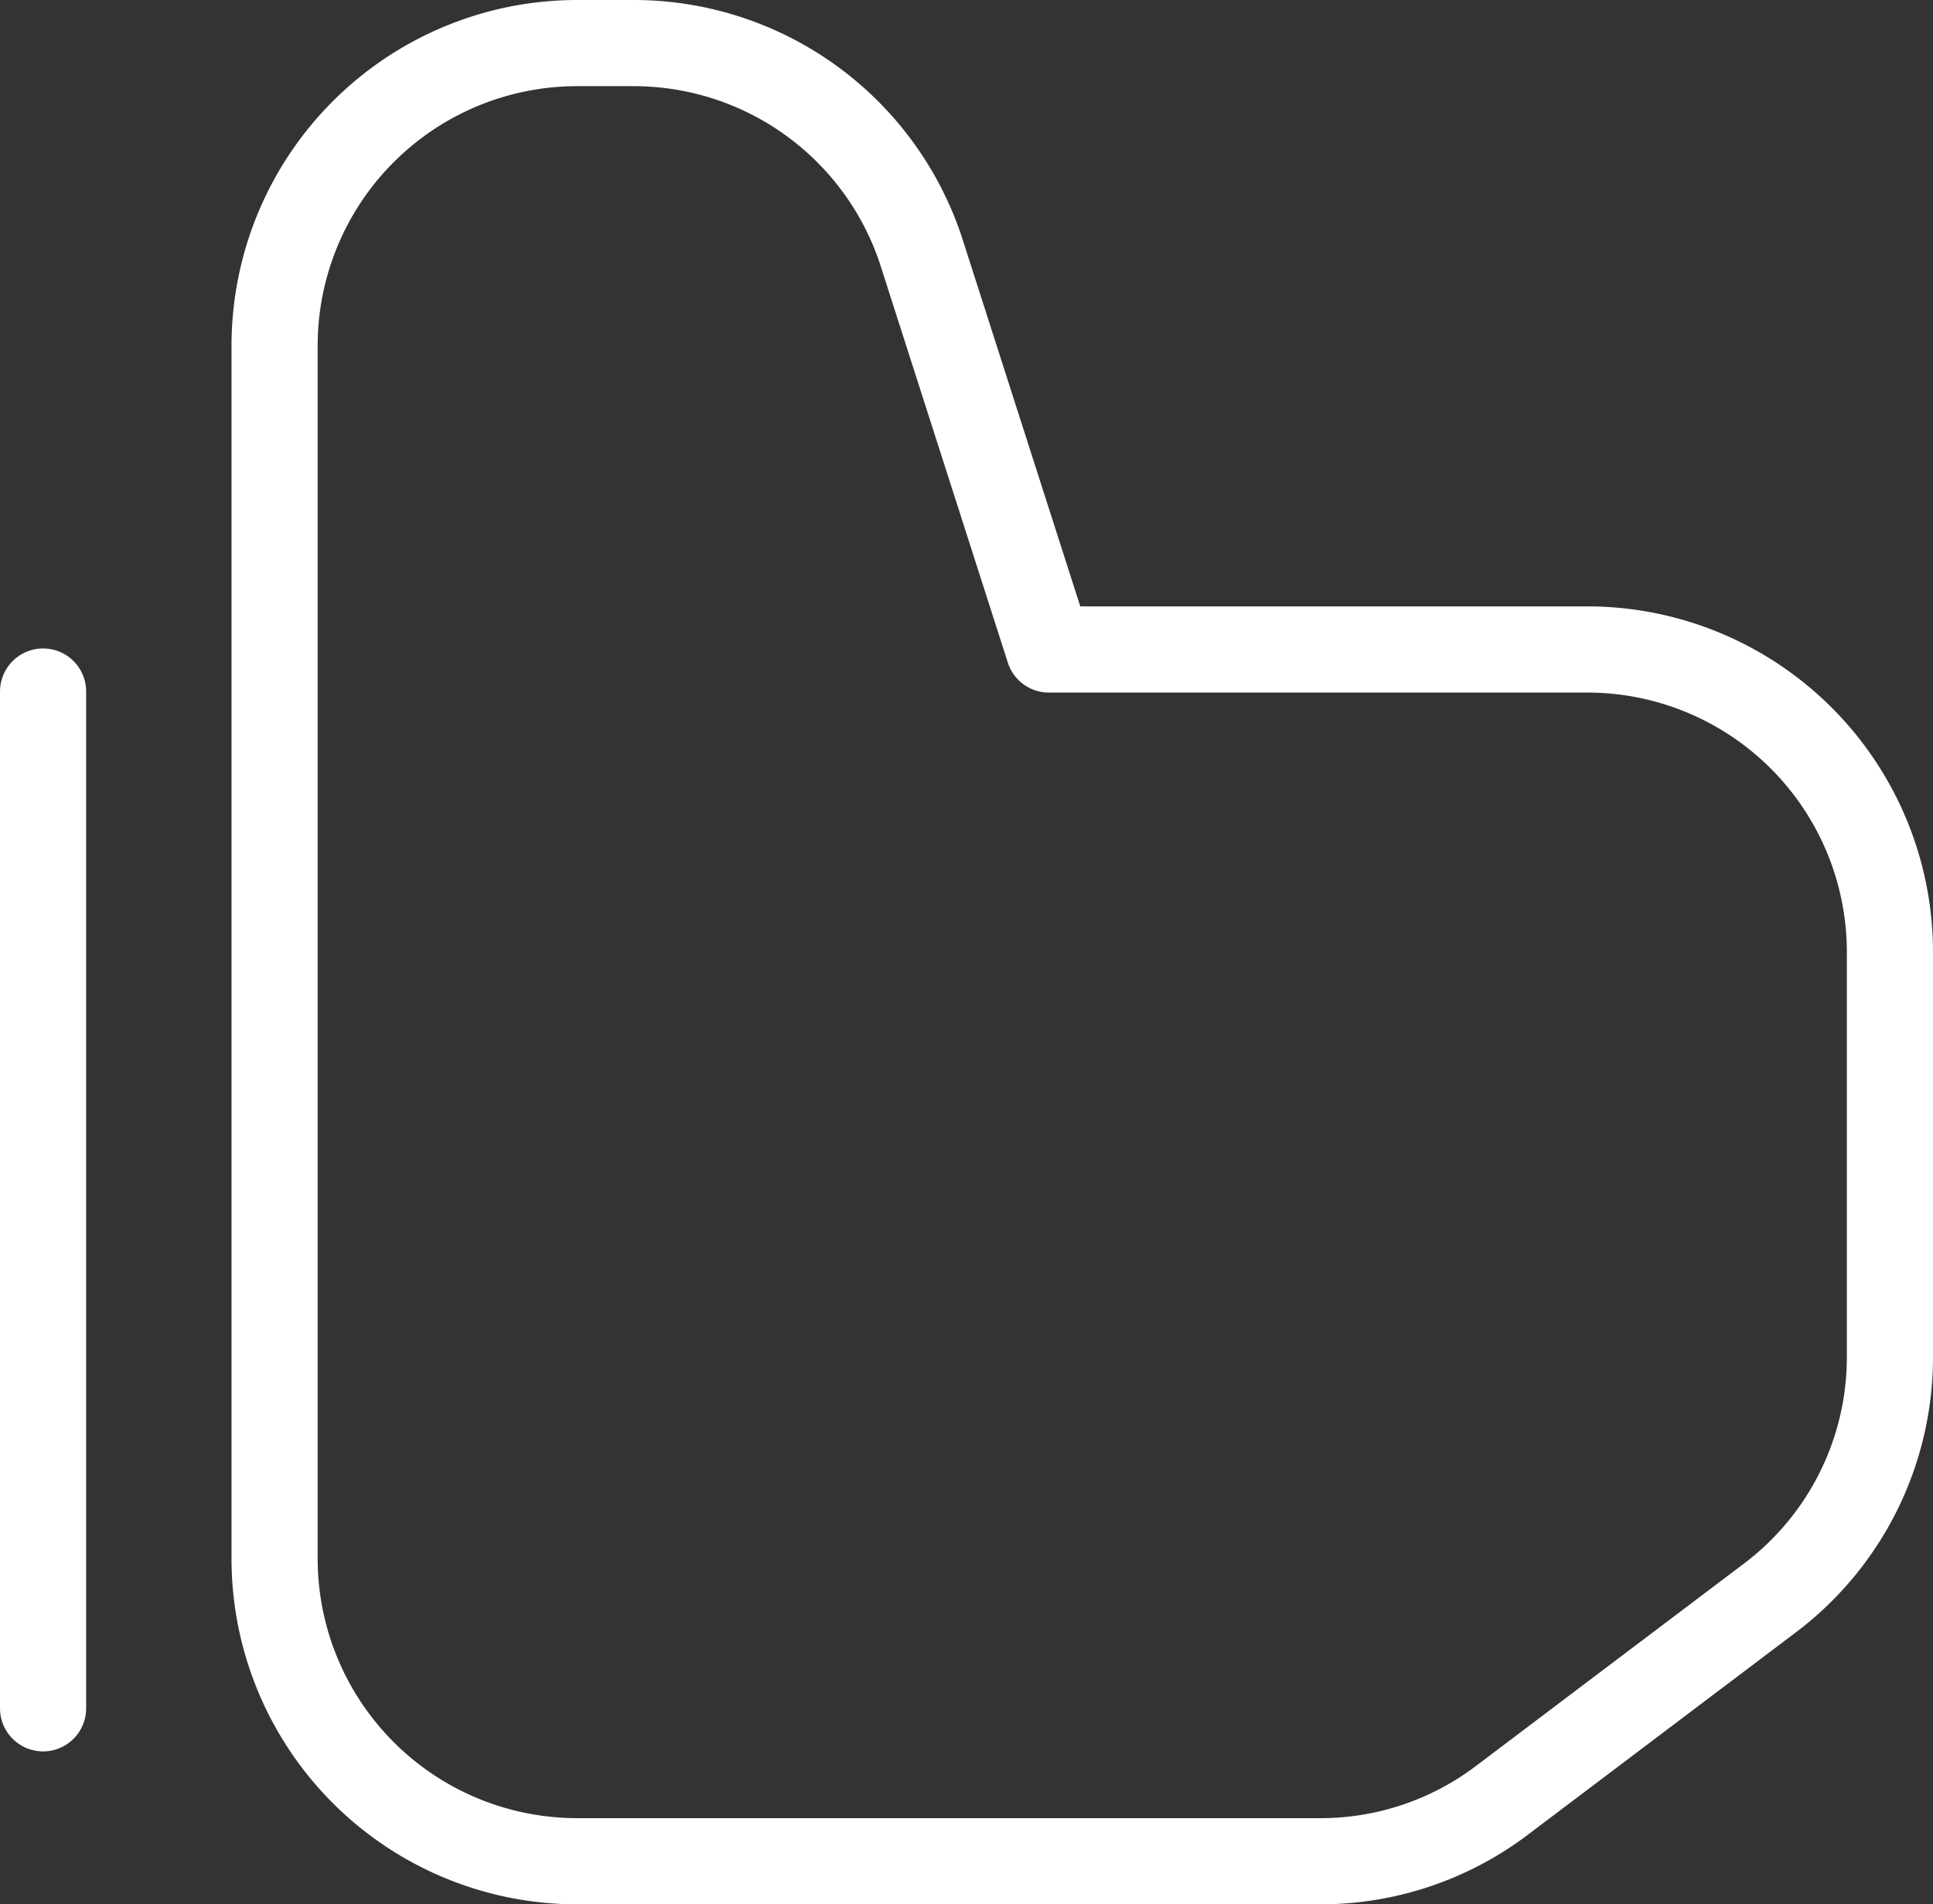
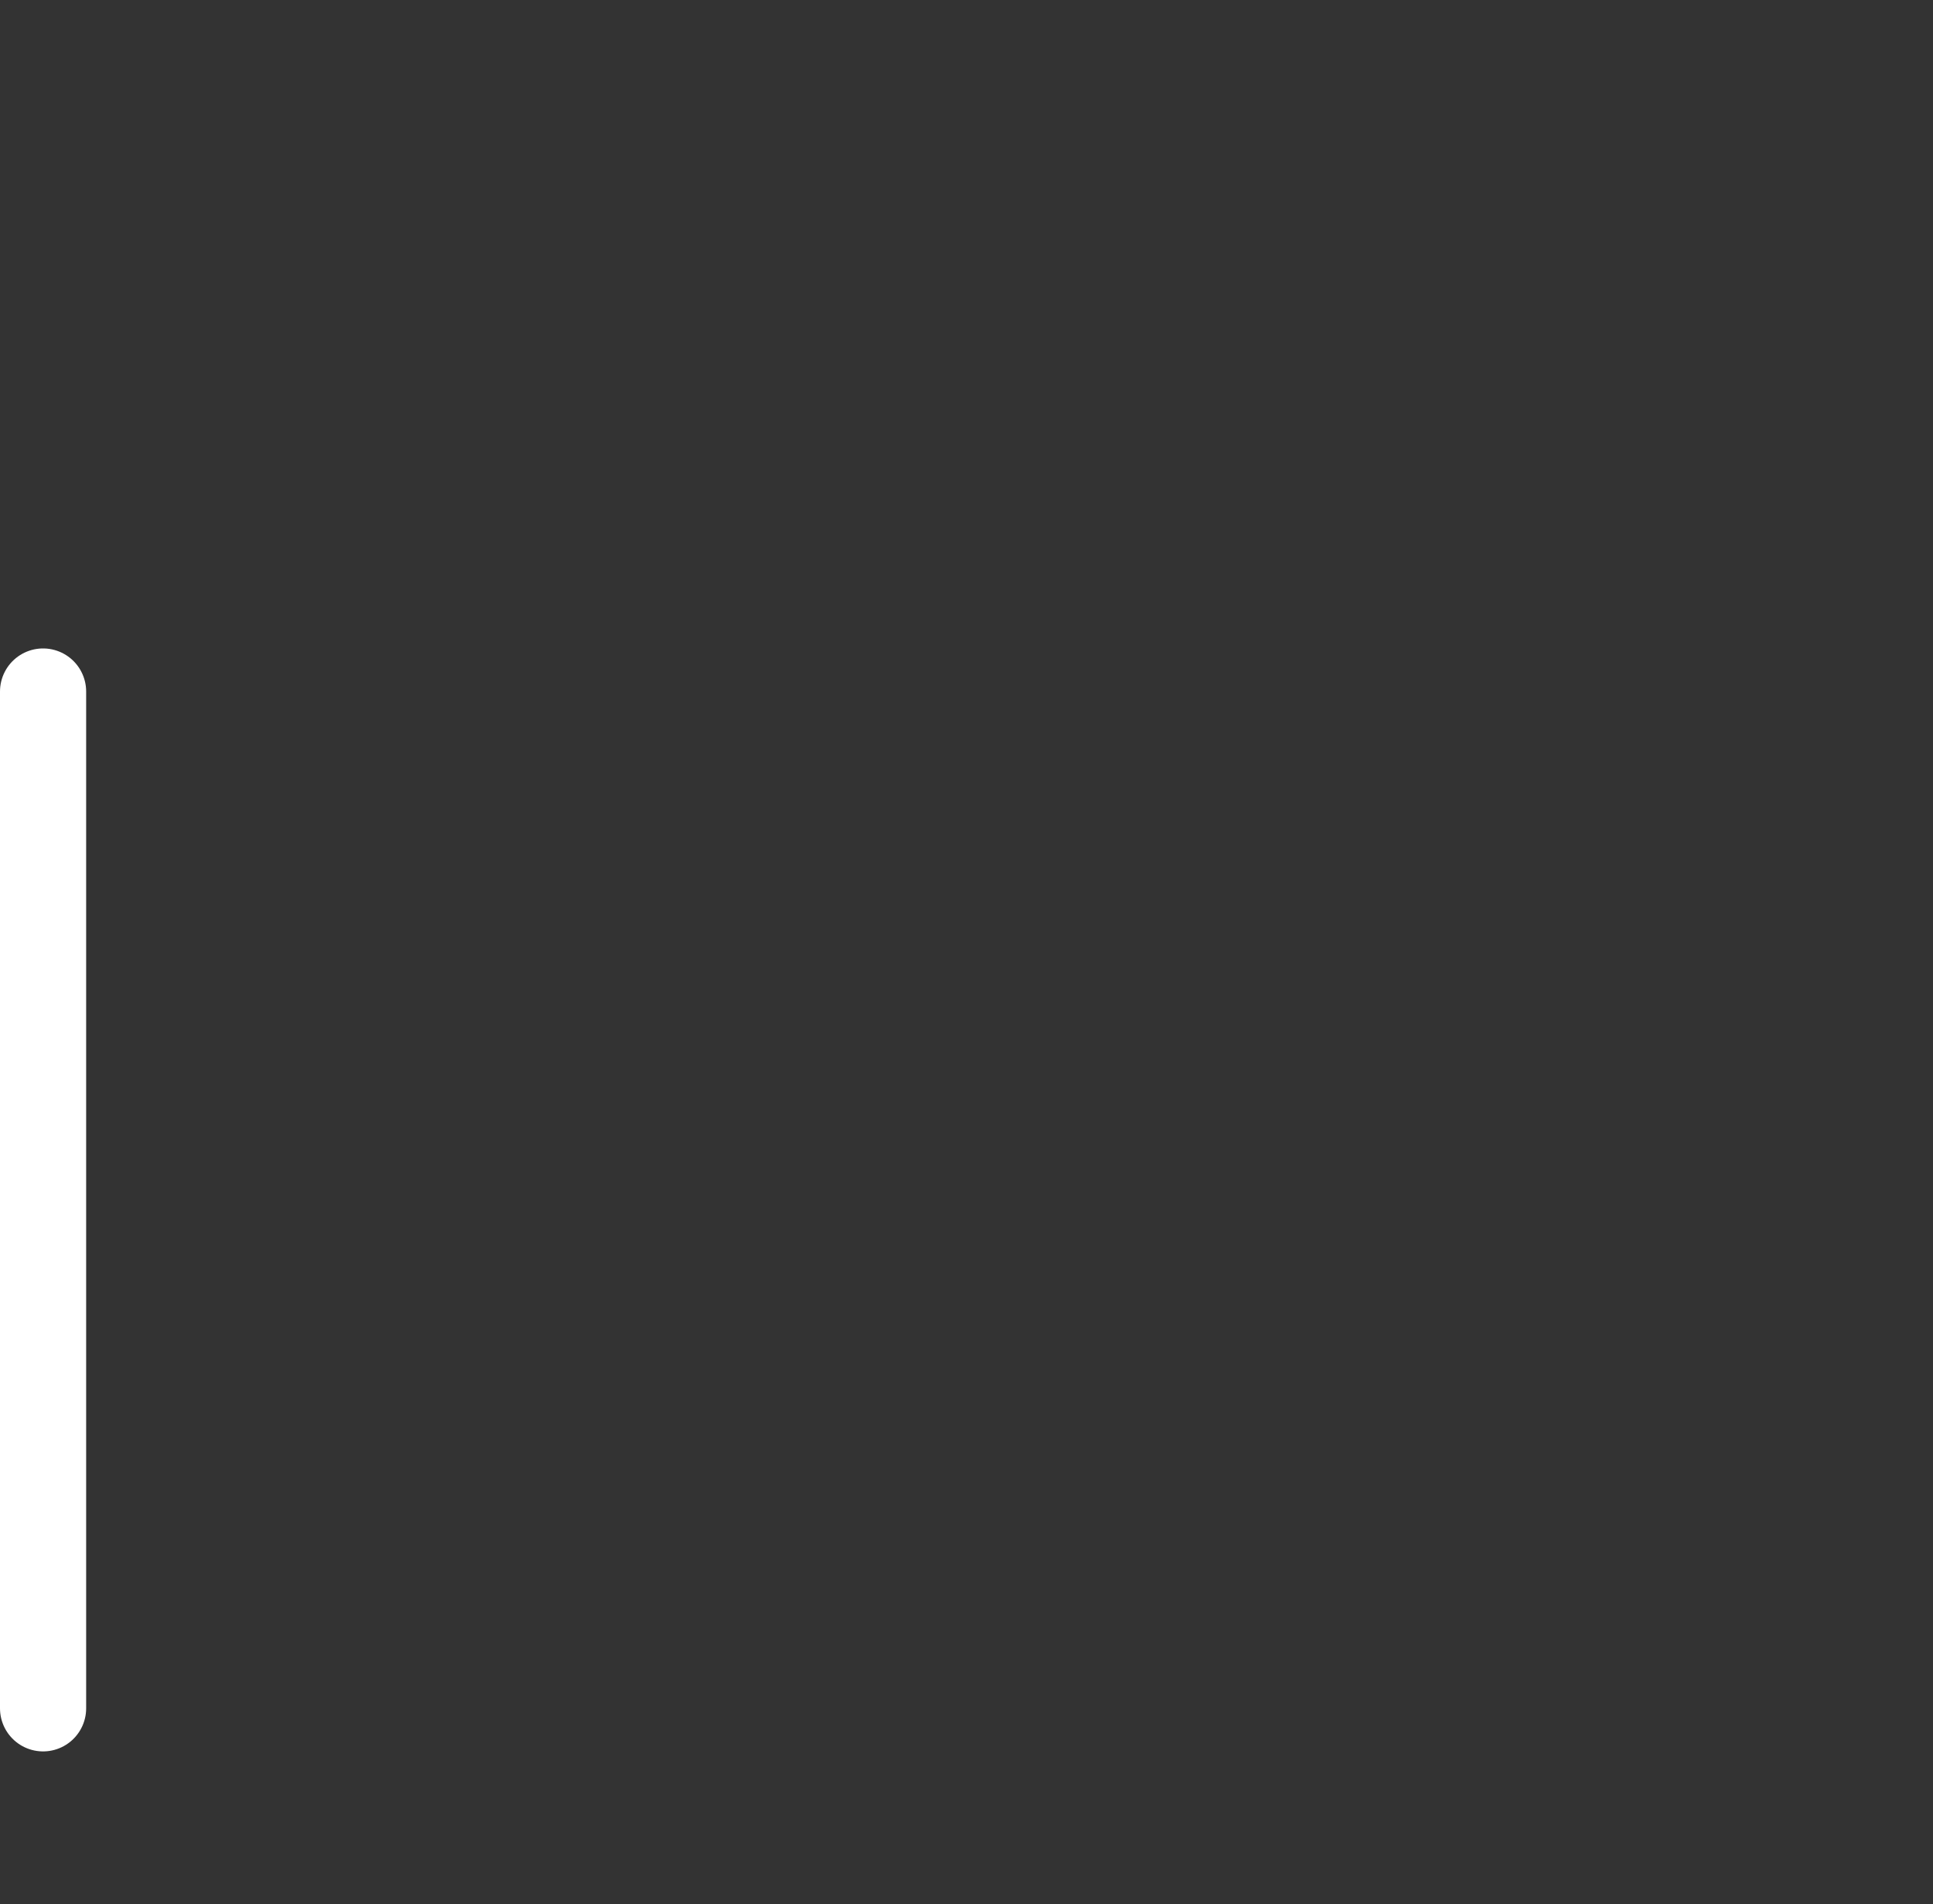
<svg xmlns="http://www.w3.org/2000/svg" width="33.656" height="33.15" viewBox="0 0 33.656 33.15">
  <rect x="0" y="0" width="33.656" height="33.15" fill="#333333" stroke="none" />
  <g id="ic-actions-thumbs-up" transform="translate(0.75 0.75)">
-     <path id="Path_39" data-name="Path 39" d="M28.856,14.116H19.481L17.25,7.16a5.269,5.269,0,0,0-5.006-3.6h-.975A5.269,5.269,0,0,0,6,8.829V29.941a5.269,5.269,0,0,0,5.287,5.269h12.9a5.231,5.231,0,0,0,3.169-1.05l4.669-3.525a5.25,5.25,0,0,0,2.1-4.219V19.385a5.269,5.269,0,0,0-5.269-5.269Z" transform="translate(-1.969 -3.56)" fill="none" stroke="#fff" stroke-linecap="round" stroke-linejoin="round" stroke-width="1.5" fill-rule="evenodd" />
    <line id="Line_51" data-name="Line 51" y2="17.7" transform="translate(0 11.288)" fill="none" stroke="#fff" stroke-linecap="round" stroke-linejoin="bevel" stroke-width="1.5" />
  </g>
</svg>